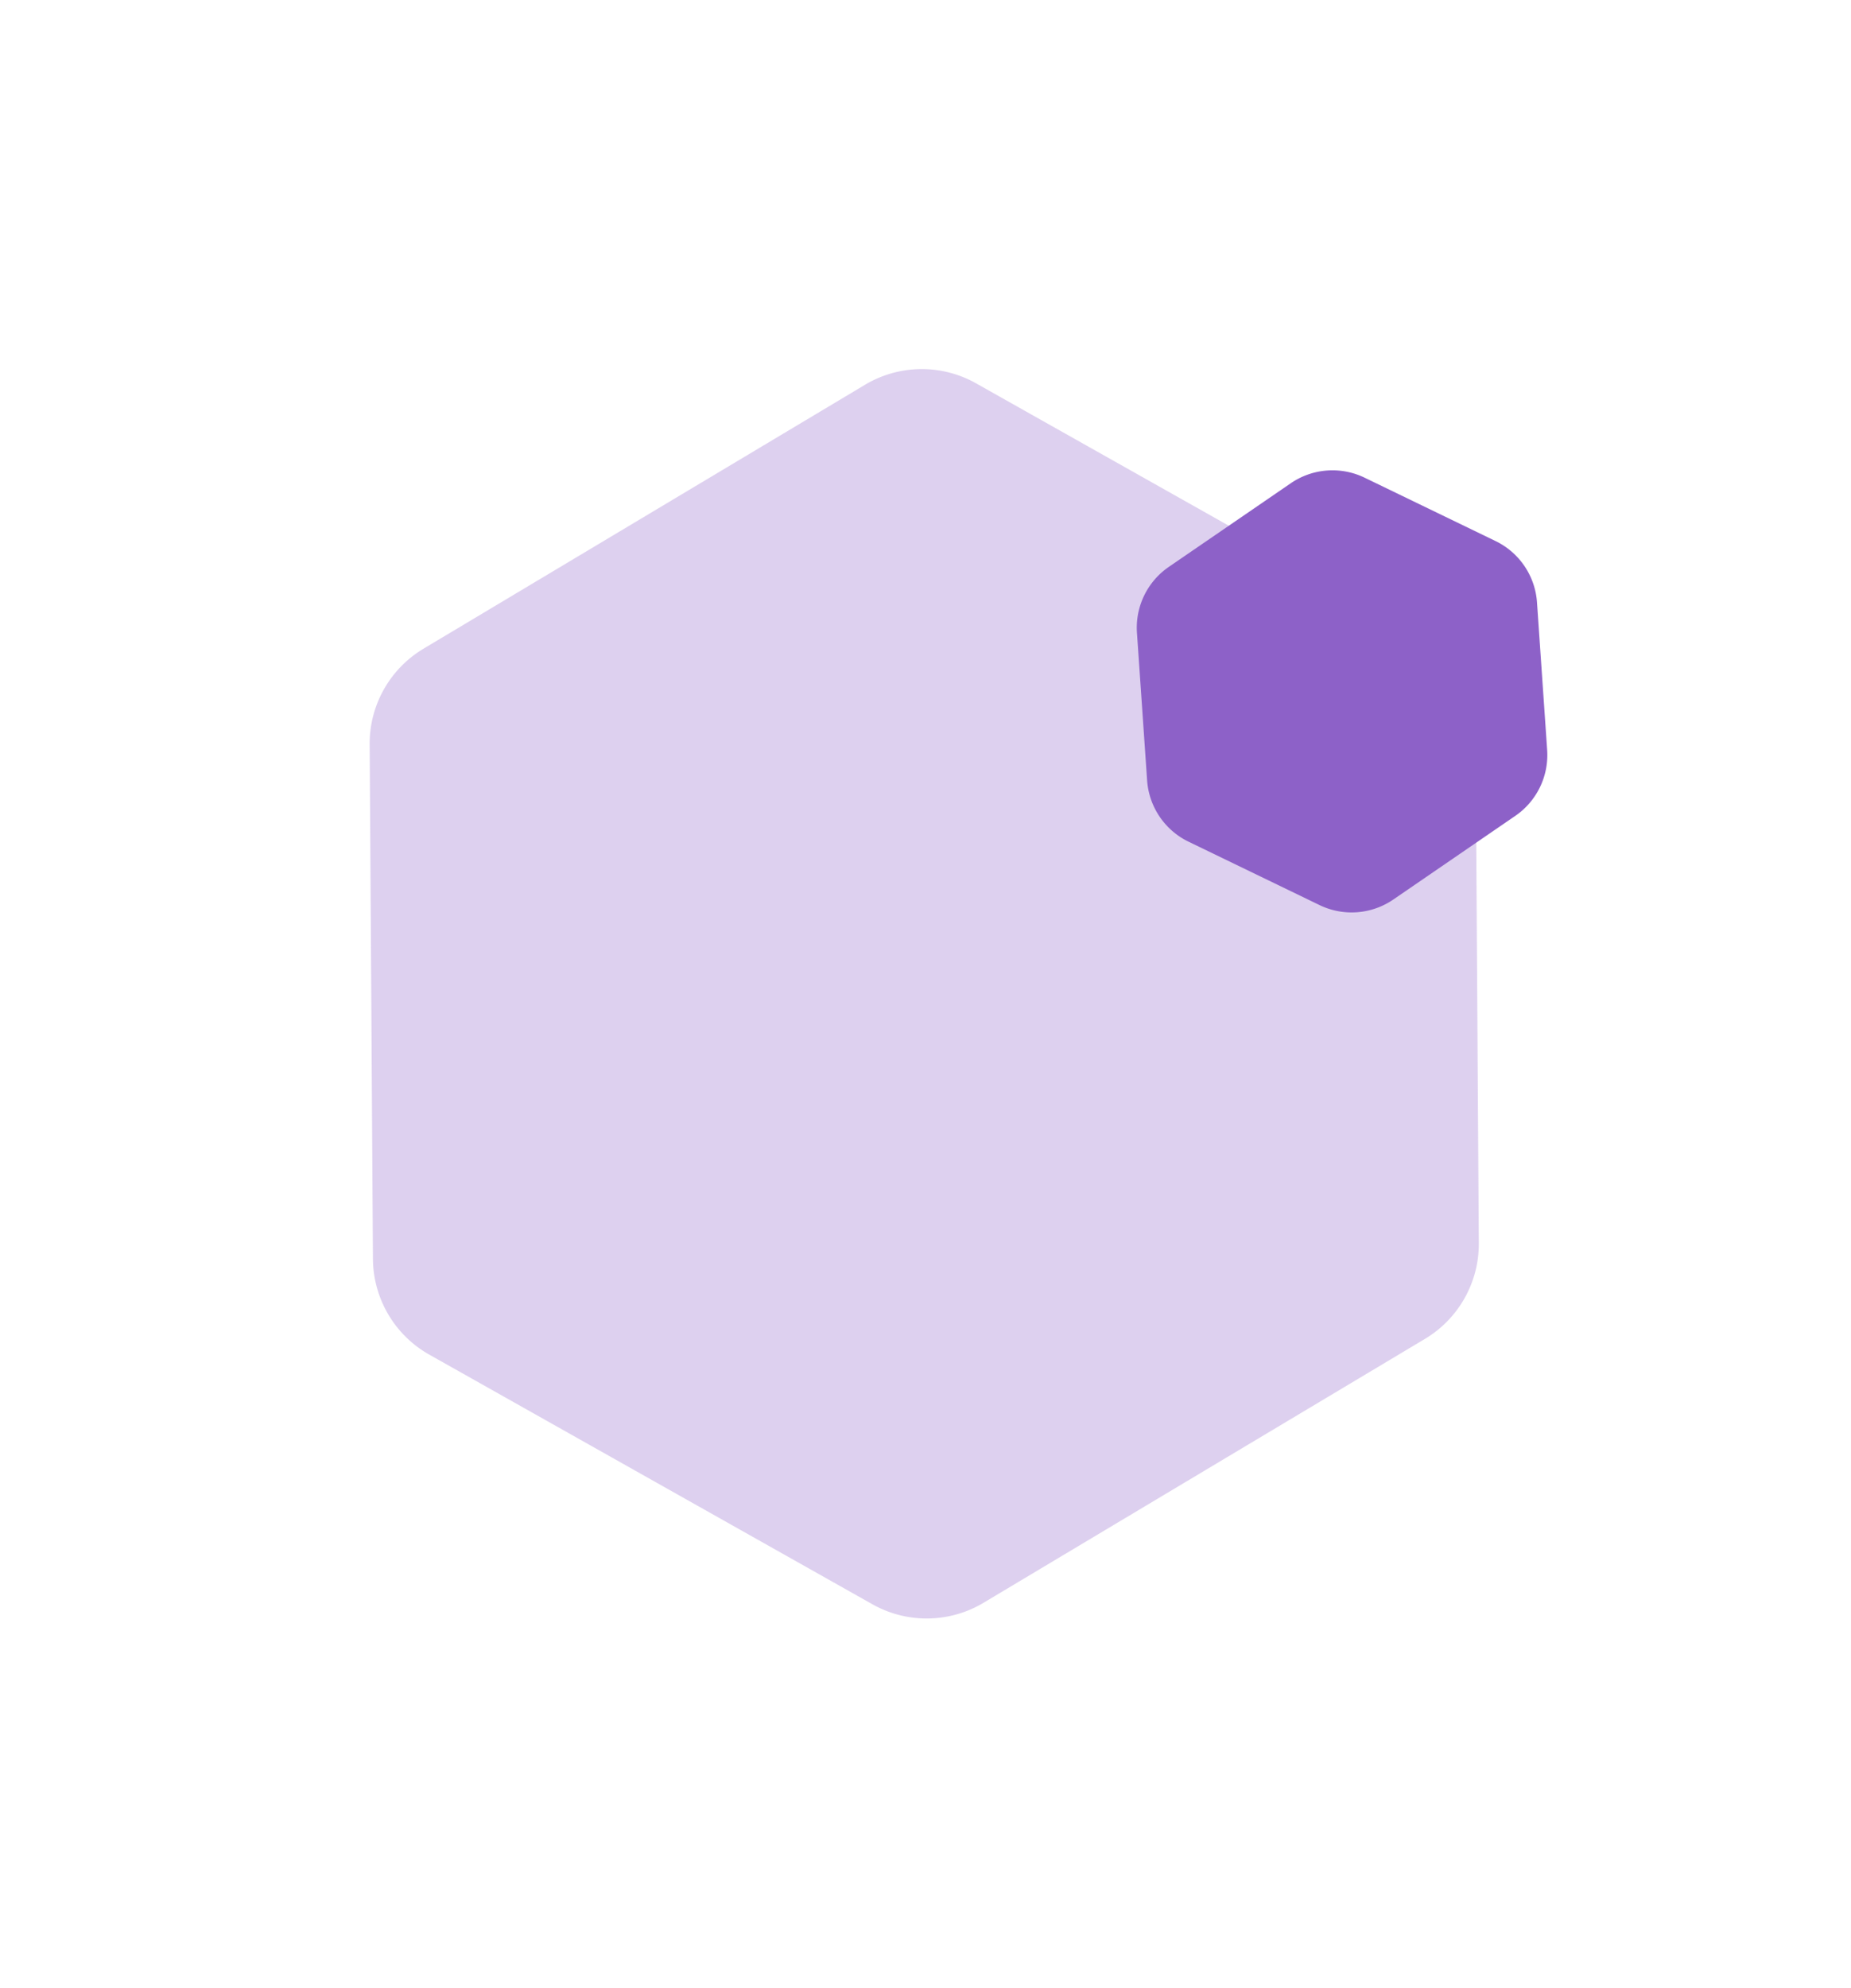
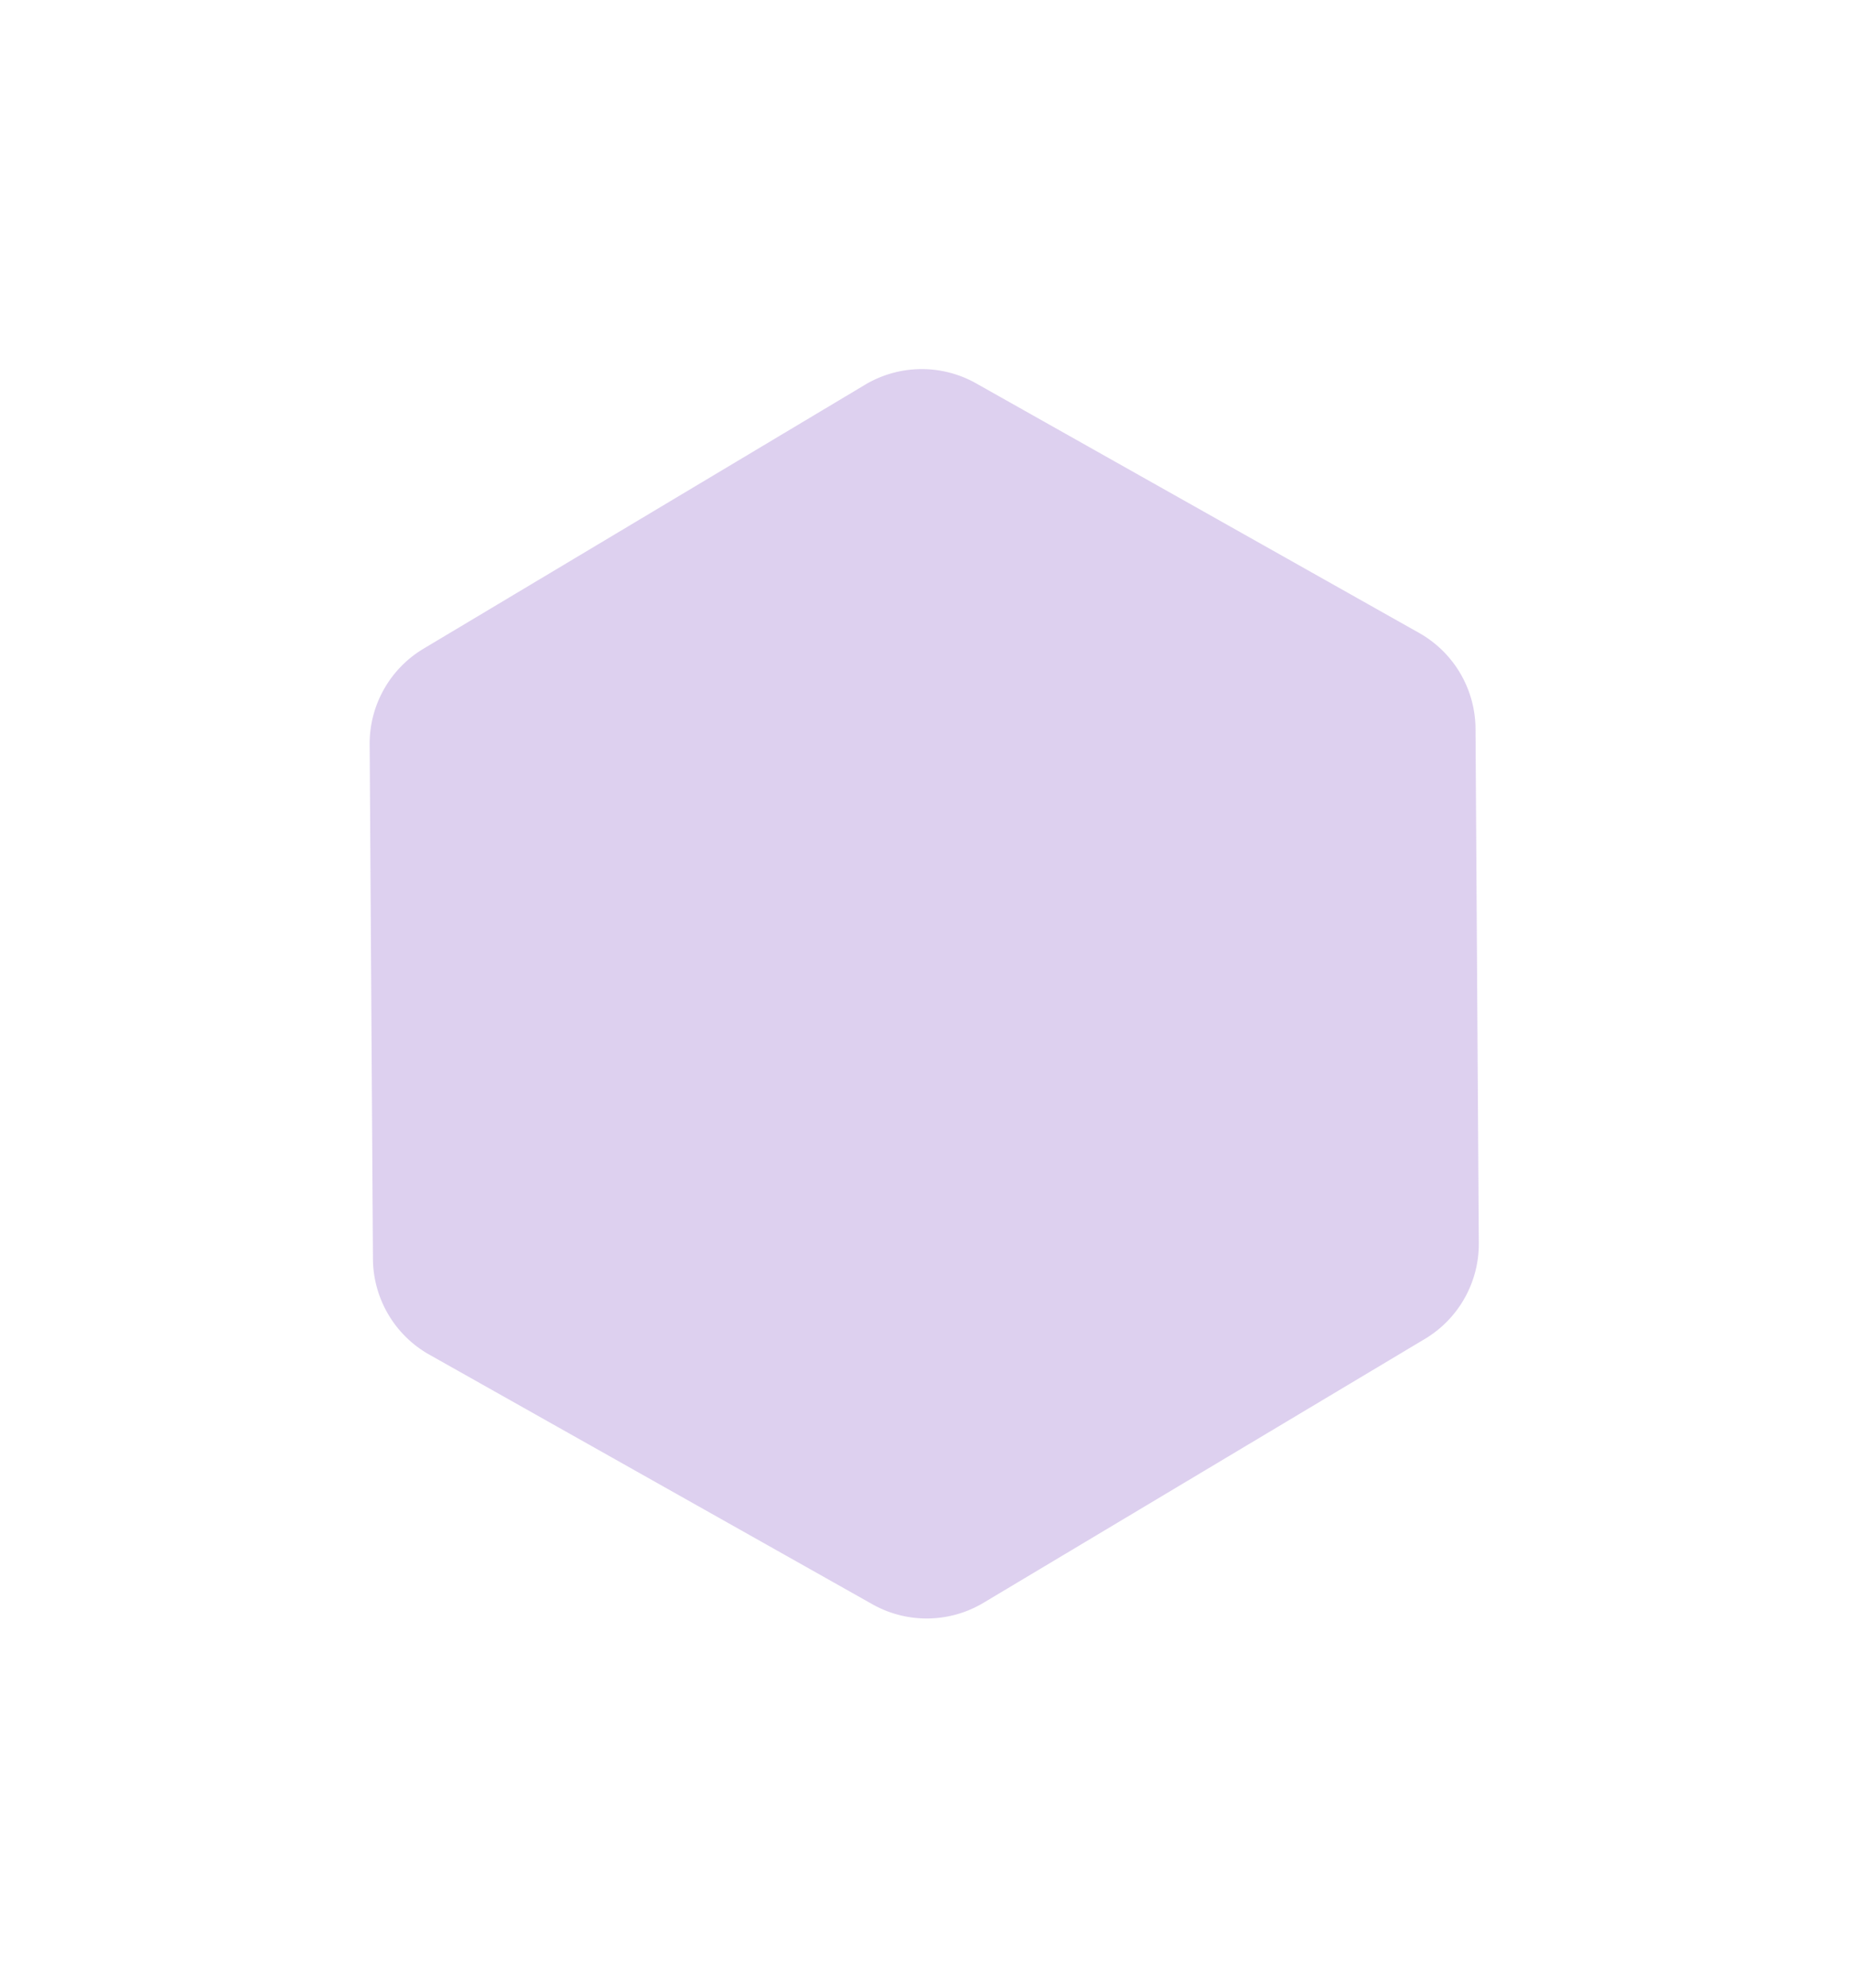
<svg xmlns="http://www.w3.org/2000/svg" width="502" height="539" fill="none">
  <g opacity=".3" filter="url(#filter0_f_1452_1348)">
    <path d="M401.059 337.031a29.999 29.999 0 01-14.61 25.944l-119.737 71.553a30.005 30.005 0 01-30.11.388l-120.178-67.678a30.001 30.001 0 01-15.279-25.948l-.893-139.484a30.001 30.001 0 0114.61-25.944l119.737-71.553a30.003 30.003 0 0130.11-.388l120.178 67.678a30.001 30.001 0 0115.279 25.948l.893 139.484z" fill="#8D61C8" />
  </g>
-   <path d="M308.348 171.549a19.997 19.997 0 018.644-17.869l33.074-22.673a20 20 0 0120.018-1.508L405.6 146.68a19.999 19.999 0 0111.243 16.631l2.753 40.005a19.997 19.997 0 01-8.644 17.869l-33.074 22.673a20.002 20.002 0 01-20.018 1.508l-35.516-17.181a19.999 19.999 0 01-11.243-16.631l-2.753-40.005z" fill="#8D61C8" />
  <defs>
    <filter id="filter0_f_1452_1348" x=".251" y=".062" width="500.808" height="538.714" filterUnits="userSpaceOnUse" color-interpolation-filters="sRGB">
      <feFlood flood-opacity="0" result="BackgroundImageFix" />
      <feBlend in="SourceGraphic" in2="BackgroundImageFix" result="shape" />
      <feGaussianBlur stdDeviation="50" result="effect1_foregroundBlur_1452_1348" />
    </filter>
  </defs>
</svg>